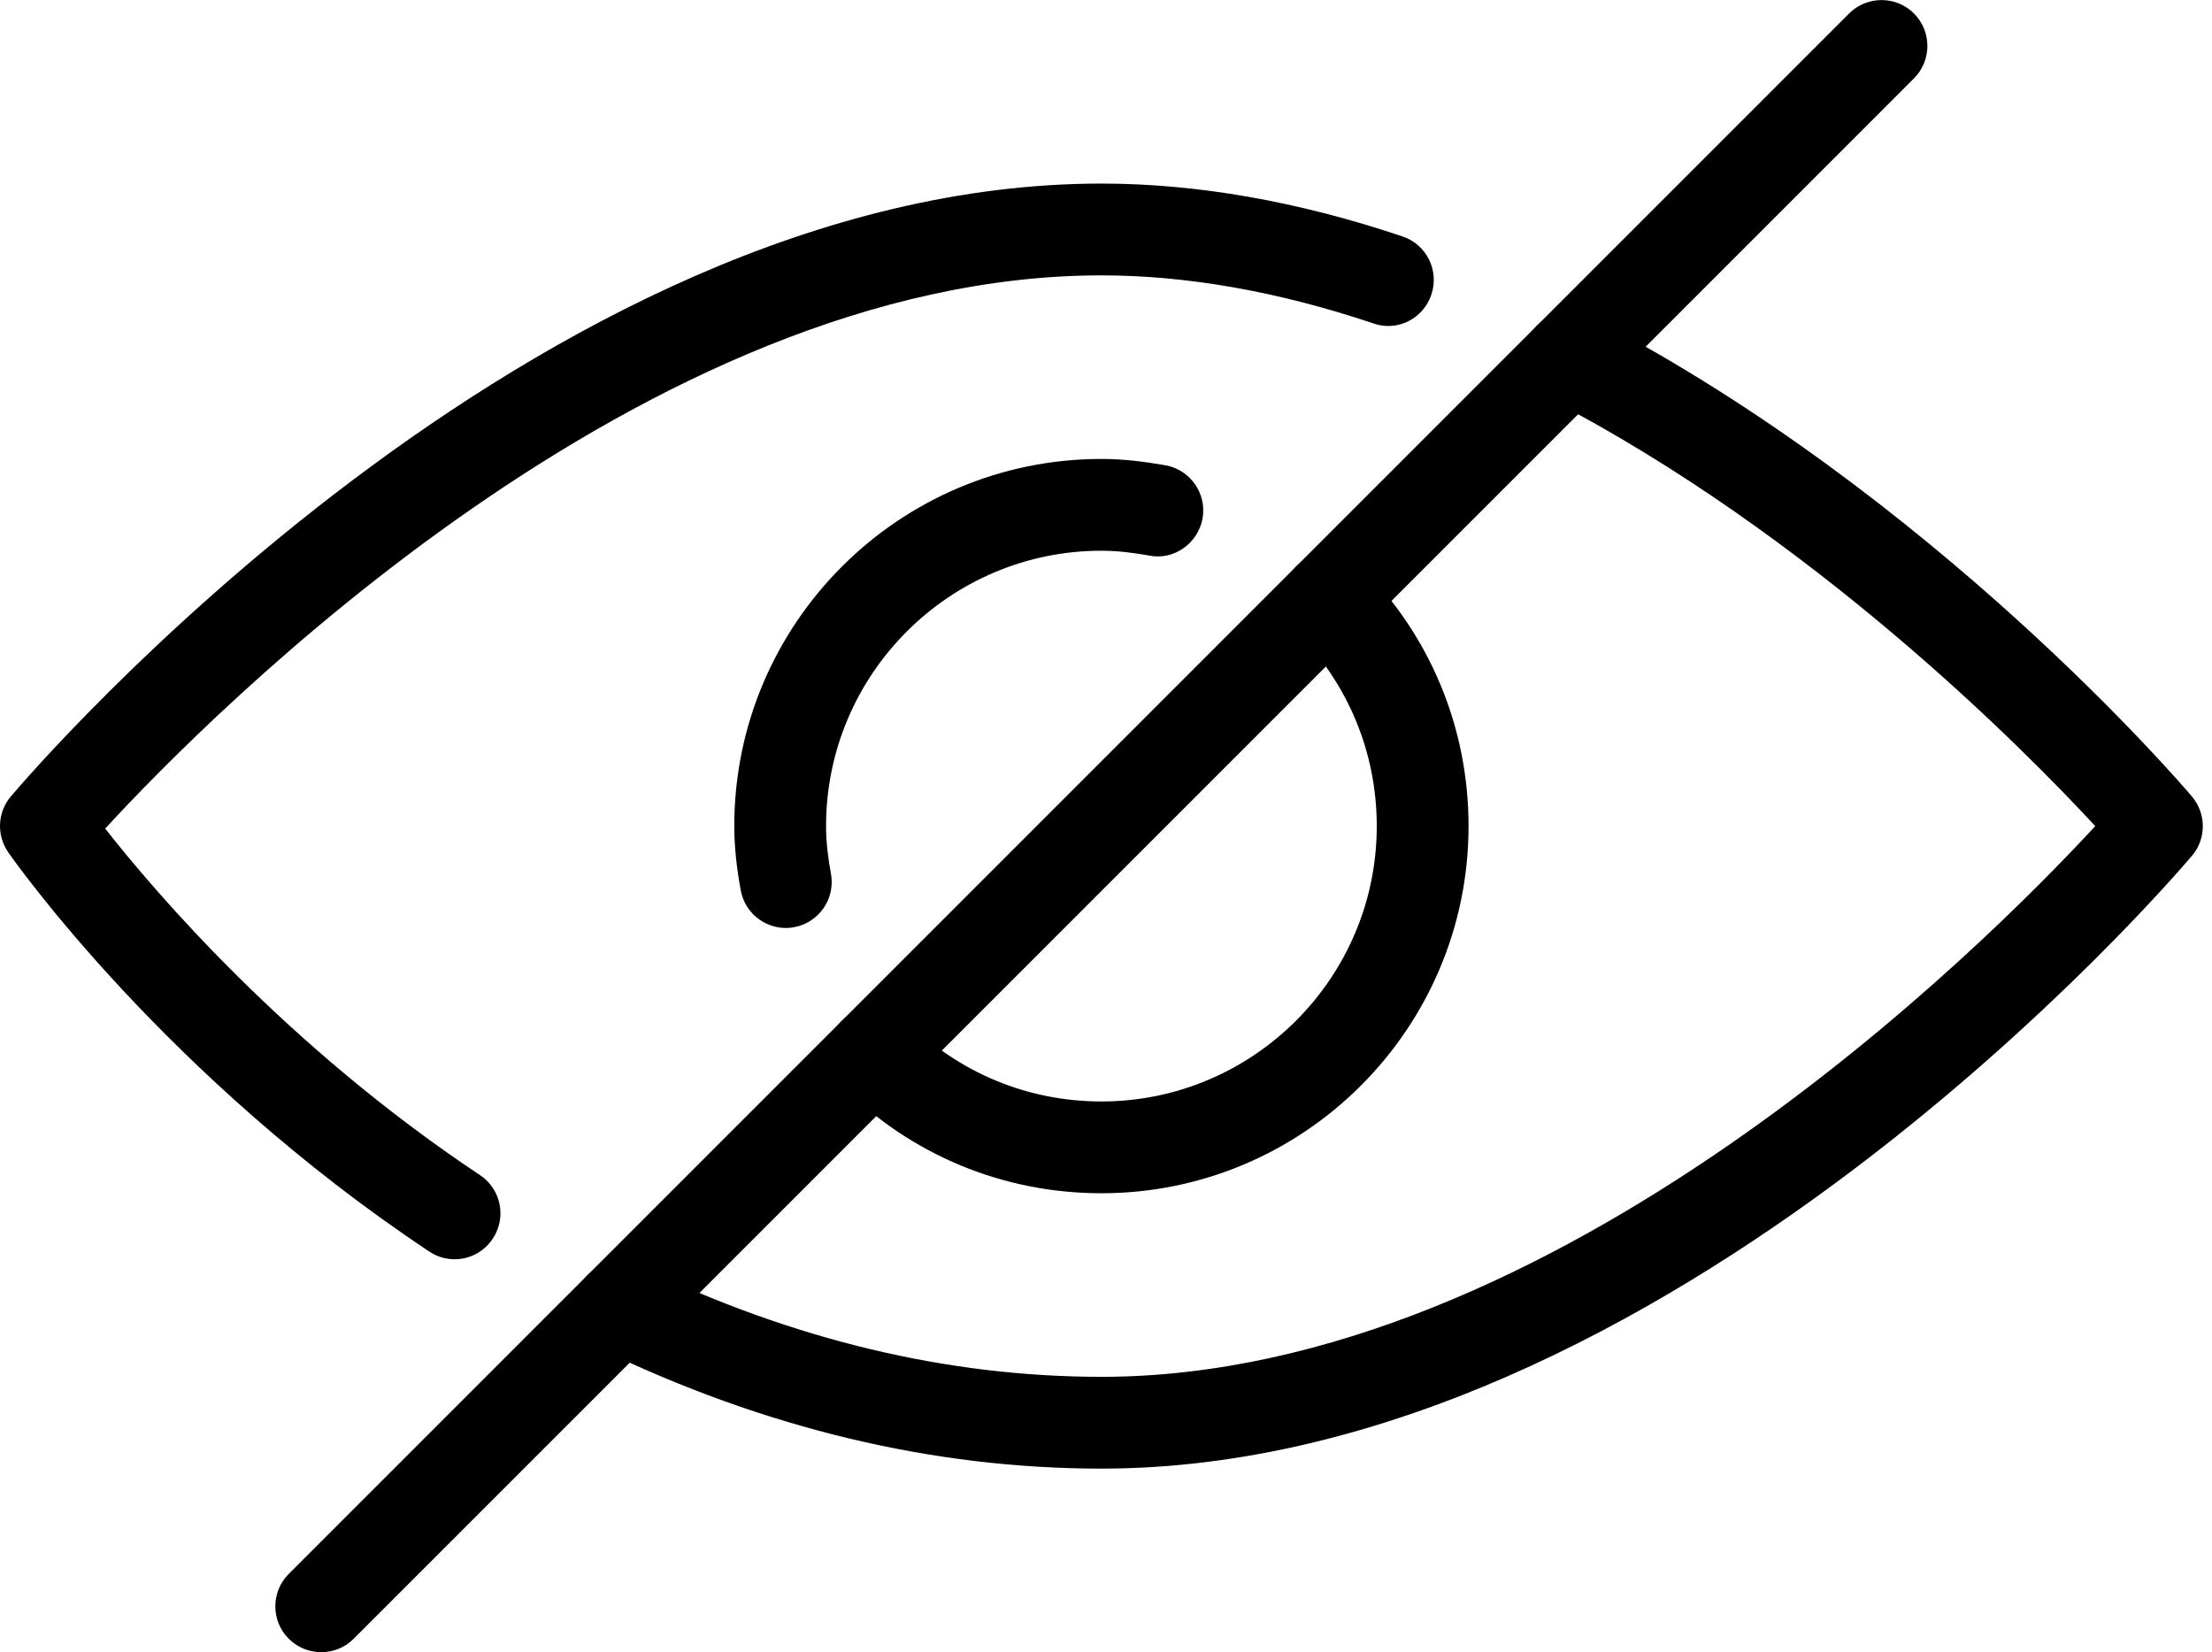
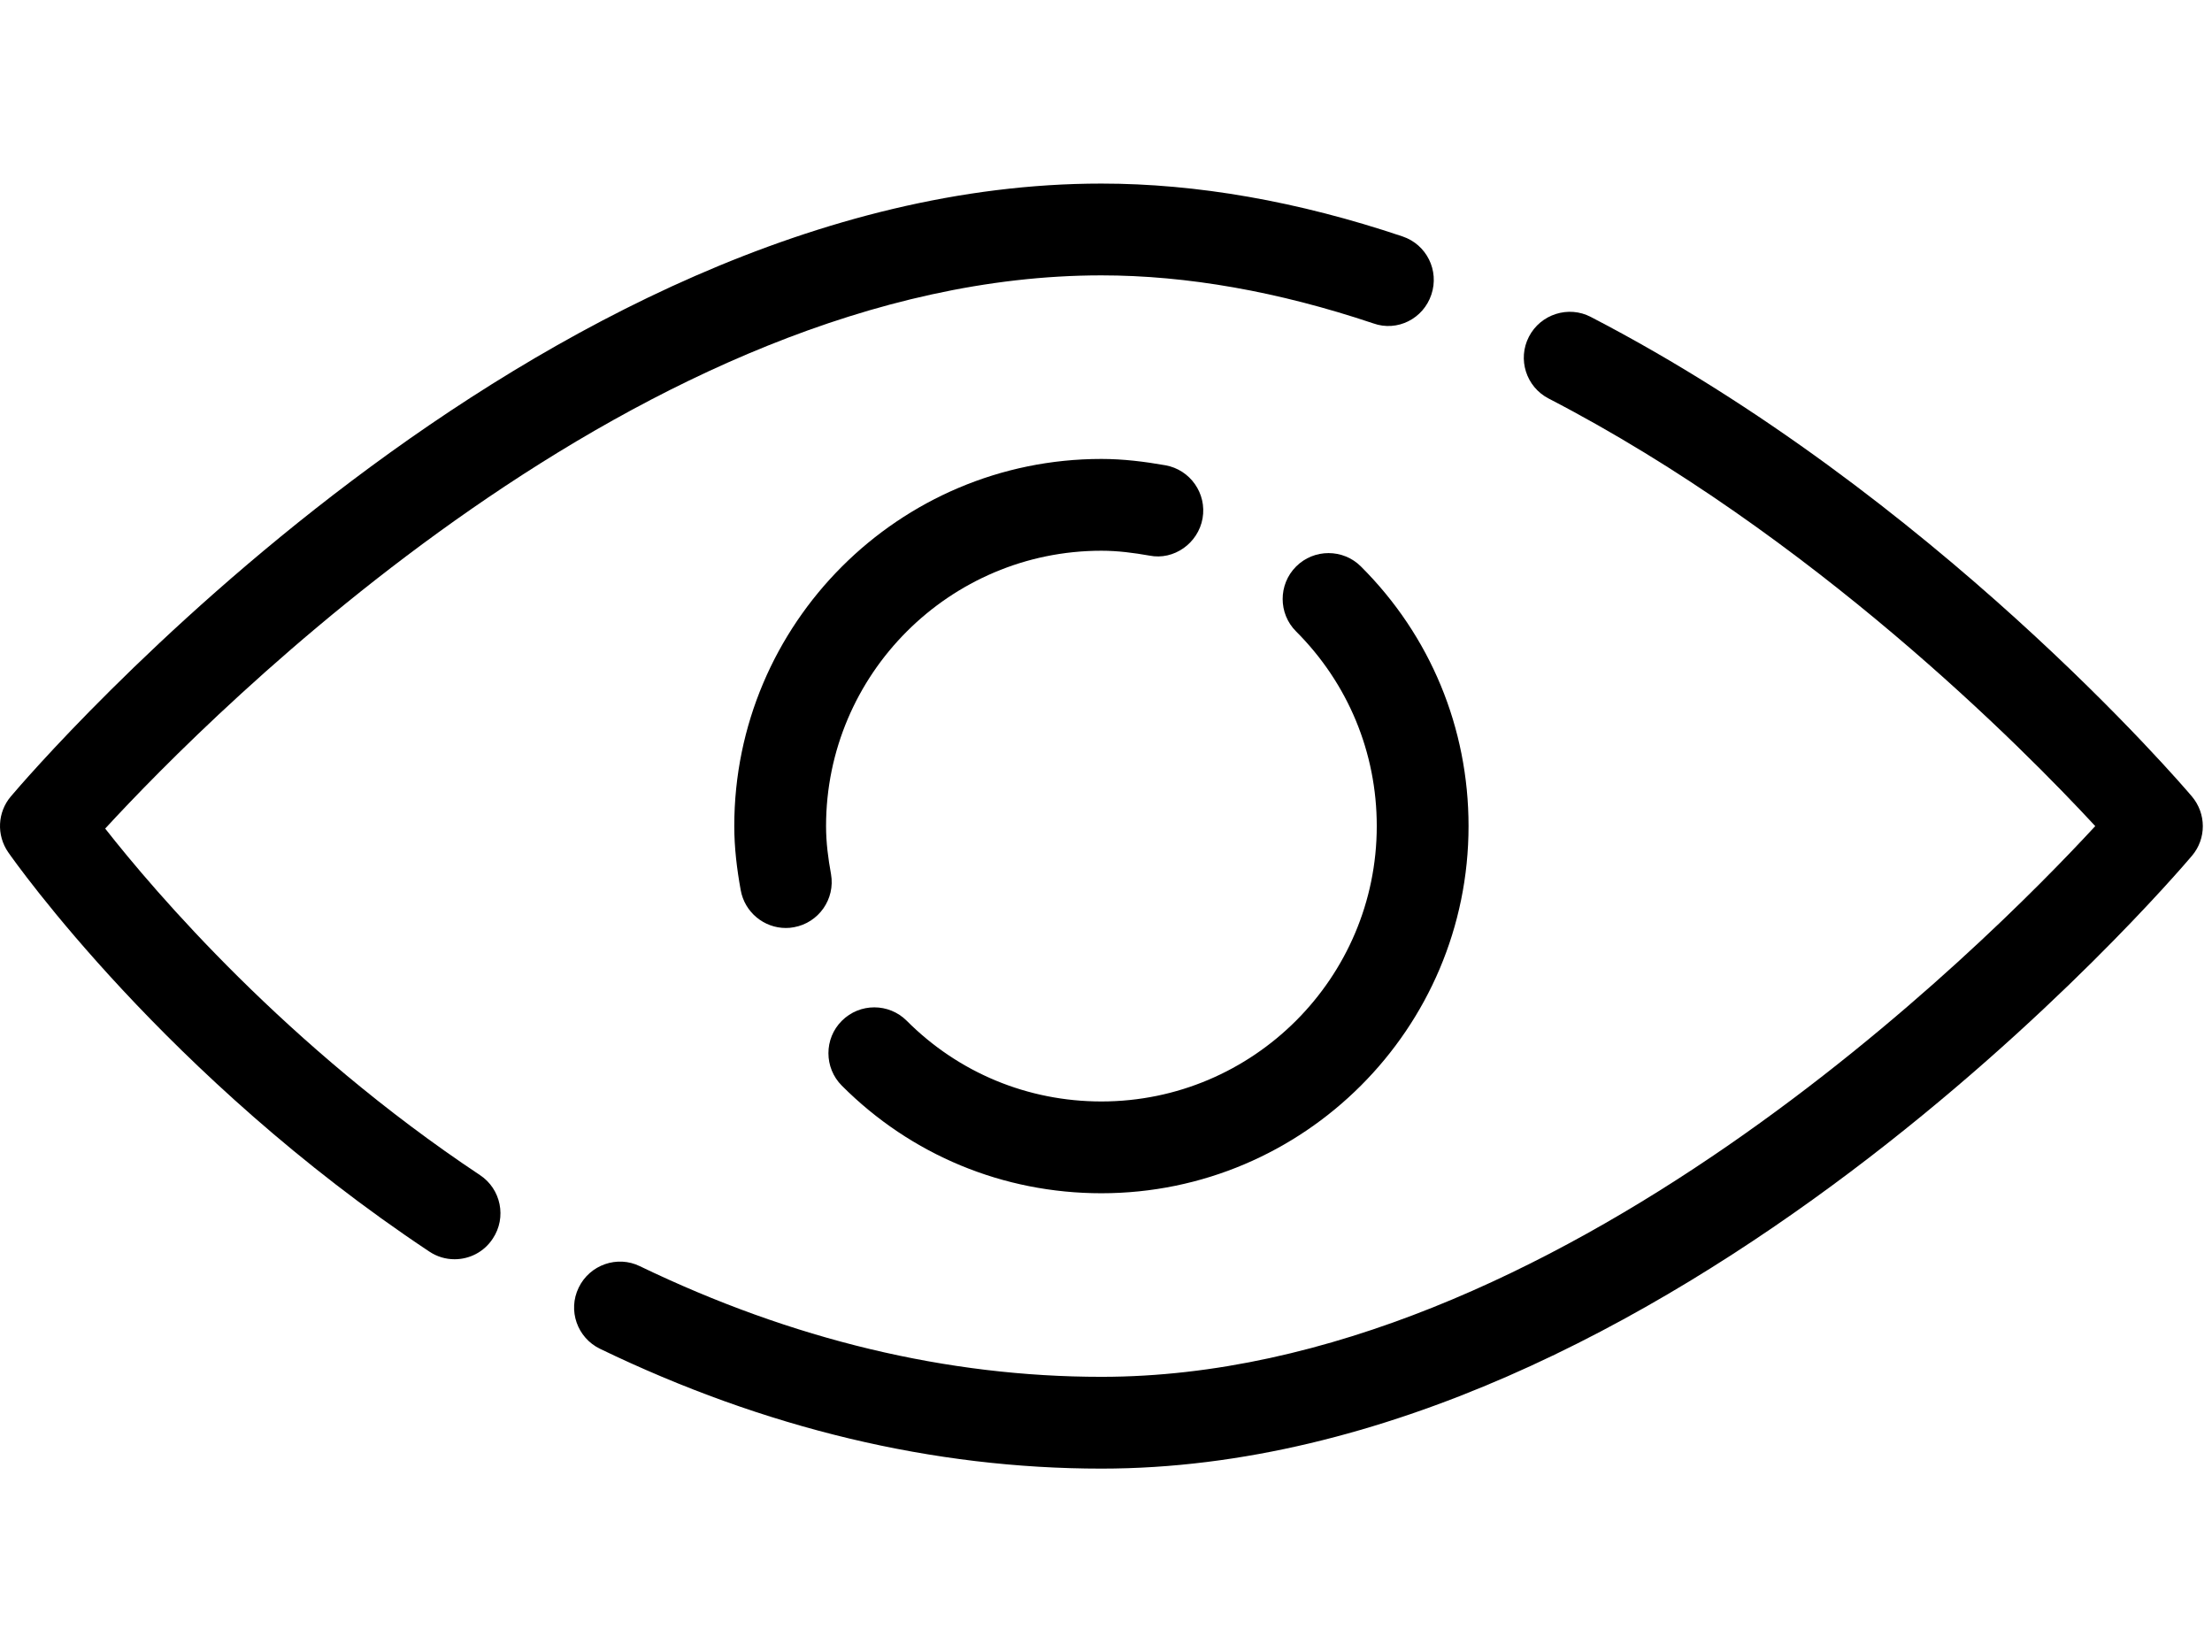
<svg xmlns="http://www.w3.org/2000/svg" height="18.0" preserveAspectRatio="xMidYMid meet" version="1.0" viewBox="-0.0 3.0 24.1 18.0" width="24.1" zoomAndPan="magnify">
  <g>
    <g>
      <g>
        <g id="change1_5">
          <path d="M12,16c-1.069,0-2.074-0.416-2.828-1.172c-0.195-0.195-0.195-0.513,0-0.707c0.195-0.195,0.512-0.195,0.707,0 C10.445,14.688,11.198,15,12,15c1.654,0,3-1.346,3-3c0-0.802-0.313-1.555-0.879-2.121c-0.195-0.194-0.195-0.512,0-0.707 s0.512-0.195,0.707,0C15.584,9.926,16,10.931,16,12C16,14.206,14.206,16,12,16z" fill="inherit" />
        </g>
        <g id="change1_1">
          <path d="M8.561,13.11c-0.237,0-0.448-0.171-0.491-0.413C8.029,12.47,8,12.238,8,12c0-2.206,1.794-4,4-4 c0.238,0,0.47,0.029,0.697,0.069c0.271,0.048,0.453,0.308,0.405,0.579s-0.313,0.459-0.579,0.405C12.353,9.023,12.18,9,12,9 c-1.654,0-3,1.346-3,3c0,0.18,0.023,0.353,0.054,0.523c0.048,0.271-0.134,0.531-0.405,0.579 C8.619,13.108,8.59,13.11,8.561,13.11z" fill="inherit" />
        </g>
      </g>
      <g>
        <g id="change1_4">
          <path d="M12,19c-1.829,0-3.667-0.438-5.462-1.305c-0.249-0.12-0.354-0.419-0.233-0.667c0.12-0.249,0.421-0.354,0.667-0.233 C8.631,17.595,10.322,18,12,18c4.945,0,9.636-4.709,10.828-6c-0.785-0.848-3.081-3.17-5.955-4.658 c-0.246-0.127-0.342-0.429-0.215-0.674c0.127-0.246,0.432-0.342,0.674-0.215c3.731,1.933,6.436,5.09,6.549,5.224 c0.158,0.187,0.159,0.46,0.001,0.646C23.651,12.596,18.161,19,12,19z" fill="inherit" />
        </g>
        <g id="change1_2">
          <path d="M4.953,16.719c-0.096,0-0.191-0.027-0.276-0.084c-2.865-1.903-4.518-4.25-4.587-4.349 c-0.13-0.187-0.118-0.437,0.028-0.609C0.349,11.404,5.839,5,12,5c1.039,0,2.143,0.193,3.281,0.576 c0.262,0.088,0.402,0.371,0.314,0.633c-0.087,0.263-0.371,0.408-0.633,0.314C13.928,6.176,12.931,6,12,6 c-4.981,0-9.703,4.777-10.854,6.027c0.539,0.687,1.979,2.376,4.083,3.775c0.23,0.152,0.293,0.463,0.14,0.692 C5.273,16.641,5.114,16.719,4.953,16.719z" fill="inherit" />
        </g>
      </g>
      <g id="change1_3">
-         <path d="M3.5,21c-0.128,0-0.256-0.049-0.354-0.146c-0.195-0.195-0.195-0.512,0-0.707l17-17c0.195-0.195,0.512-0.195,0.707,0 s0.195,0.512,0,0.707l-17,17C3.756,20.951,3.628,21,3.5,21z" fill="inherit" />
-       </g>
+         </g>
    </g>
  </g>
</svg>